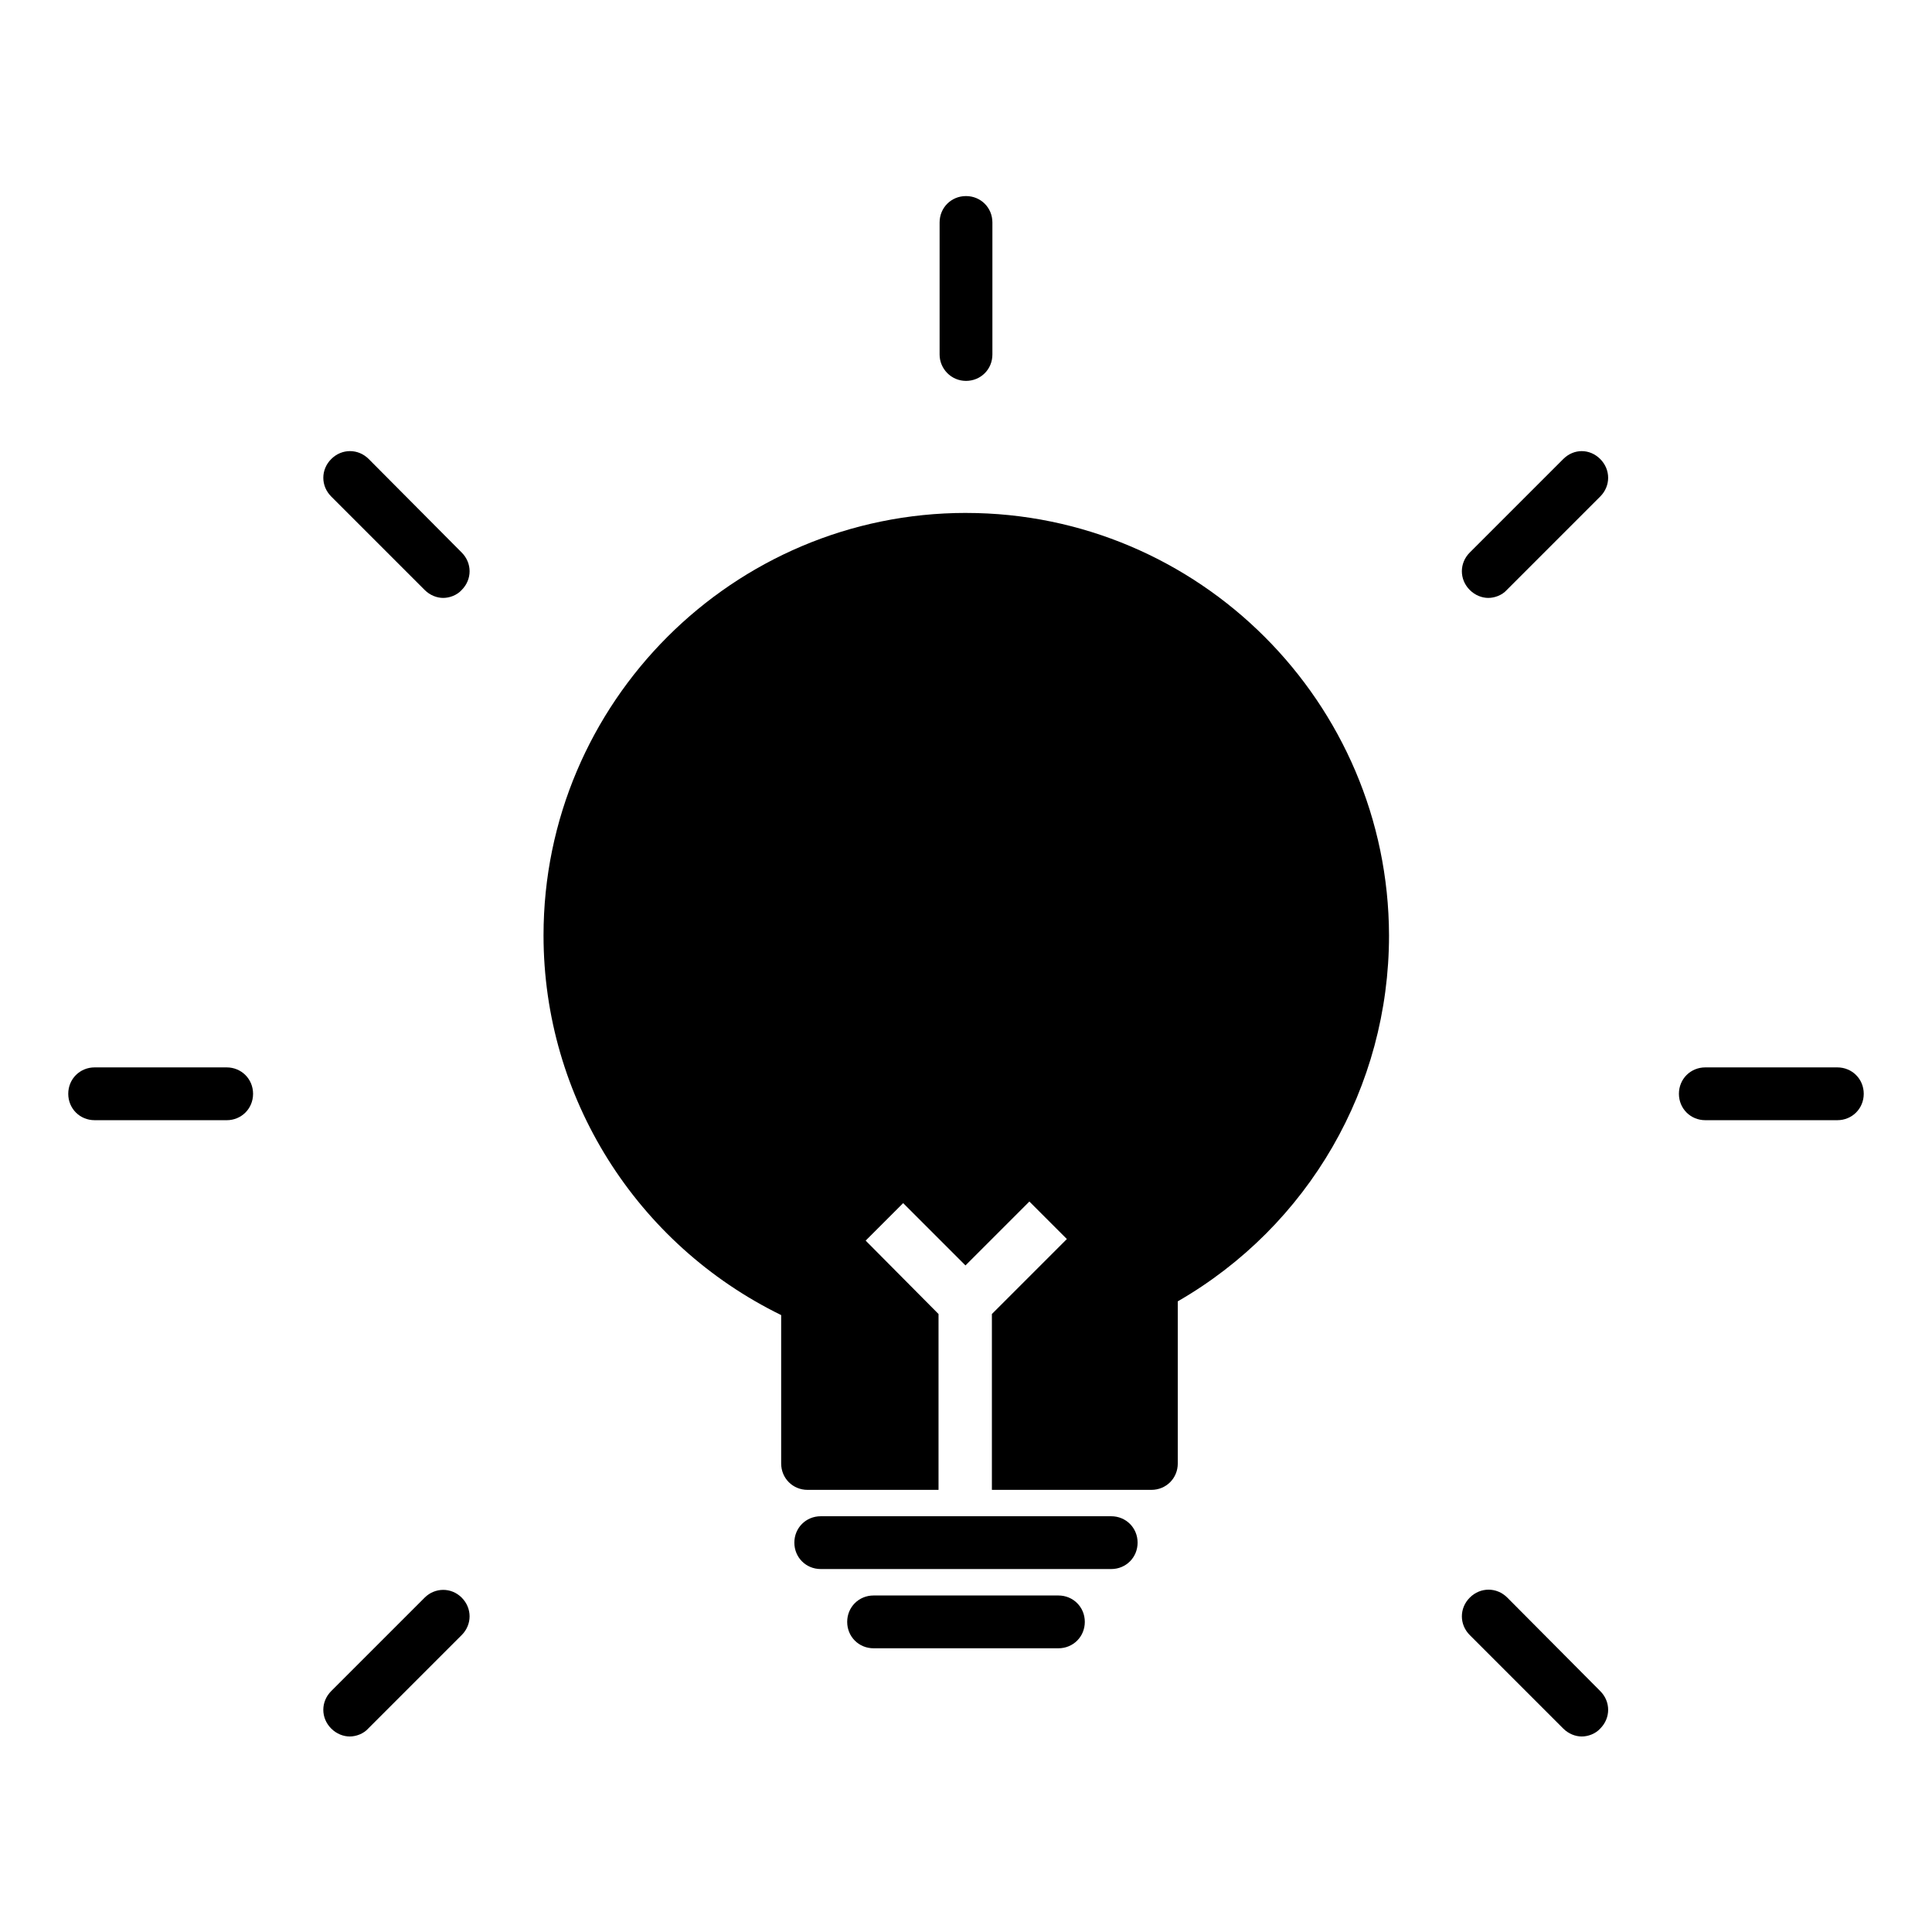
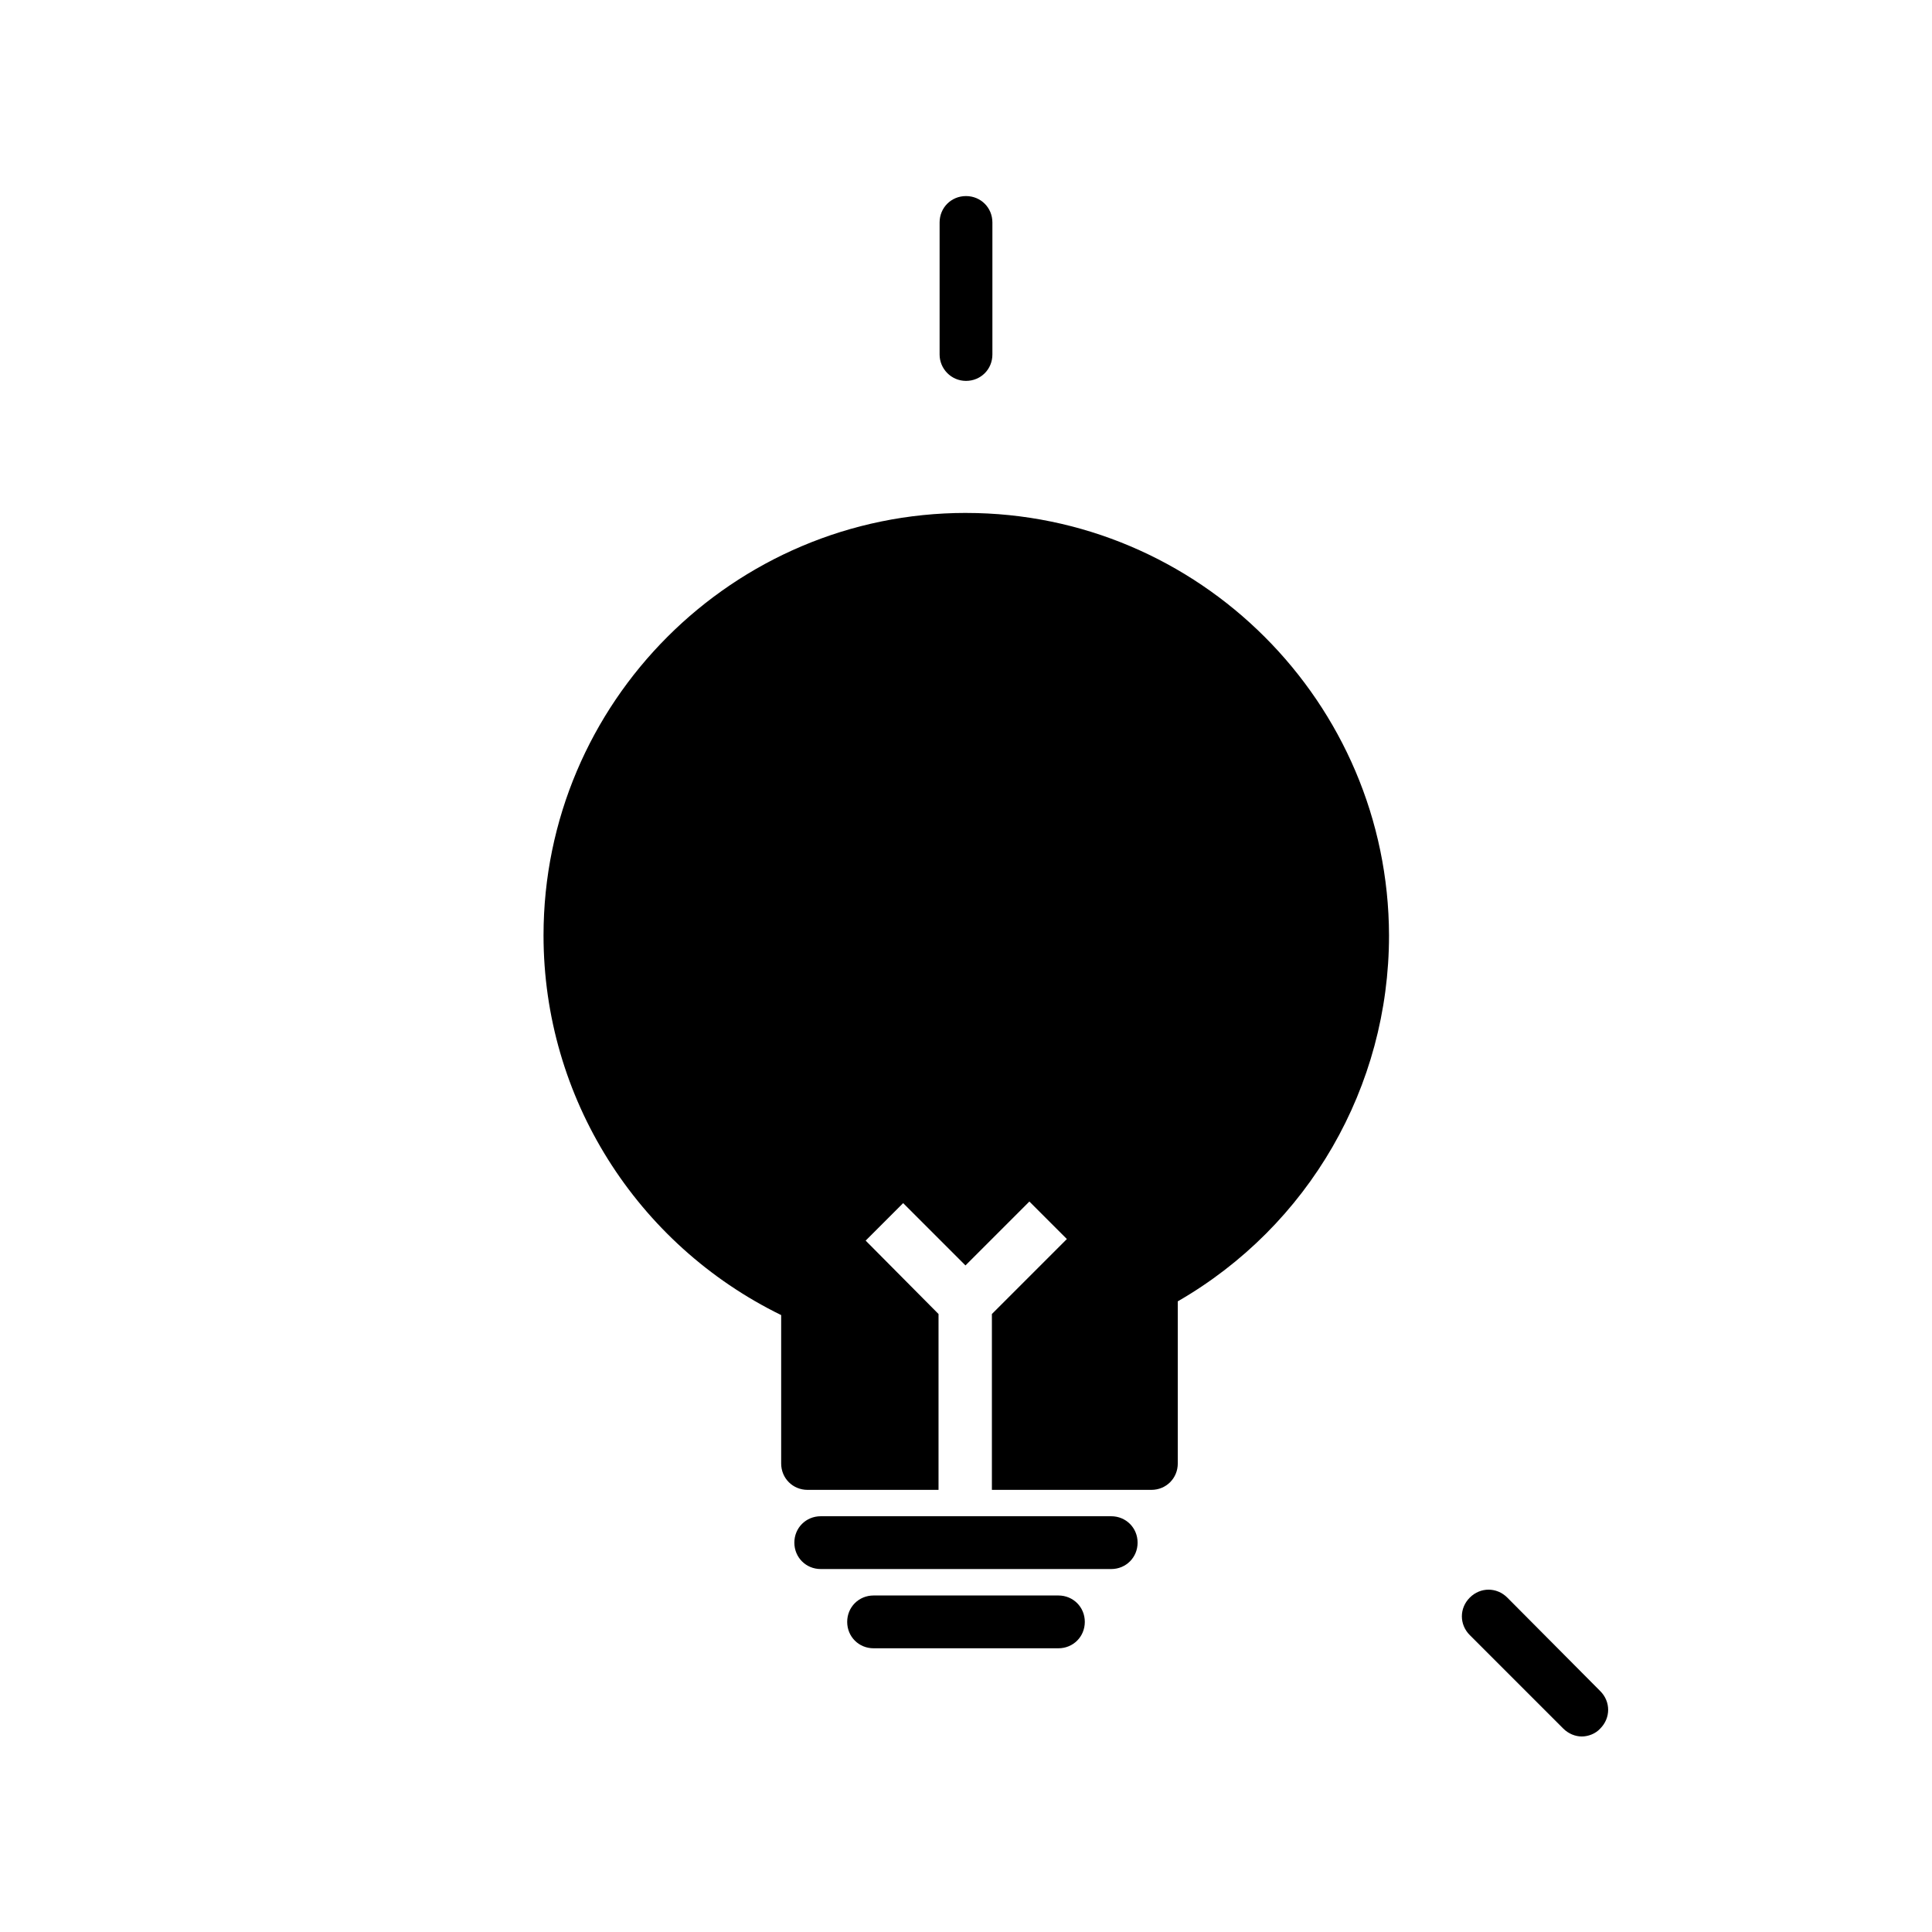
<svg xmlns="http://www.w3.org/2000/svg" fill="#000000" width="800px" height="800px" version="1.1" viewBox="144 144 512 512">
  <g>
    <path d="m400 244.94c3.918 0 6.996-3.078 6.996-6.996v-34.988c0-3.918-3.078-6.996-6.996-6.996s-6.996 3.078-6.996 6.996v34.988c-0.004 3.777 3.074 6.996 6.996 6.996z" />
-     <path d="m241.72 265.65c-2.801-2.801-7.137-2.801-9.938 0-2.801 2.801-2.801 7.137 0 9.938l24.77 24.77c1.398 1.398 3.219 2.098 4.898 2.098 1.68 0 3.637-0.699 4.898-2.098 2.801-2.801 2.801-7.137 0-9.938z" />
    <path d="m543.45 567.38c-2.801-2.801-7.137-2.801-9.938 0-2.801 2.801-2.801 7.137 0 9.938l24.77 24.77c1.398 1.398 3.219 2.098 4.898 2.098 1.68 0 3.637-0.699 4.898-2.098 2.801-2.801 2.801-7.137 0-9.938z" />
-     <path d="m204.07 426.87h-34.988c-3.918 0-6.996 3.078-6.996 6.996s3.078 6.996 6.996 6.996l34.988 0.004c3.918 0 6.996-3.078 6.996-6.996 0-3.922-3.078-7-6.996-7z" />
-     <path d="m630.91 426.87h-34.984c-3.918 0-6.996 3.078-6.996 6.996s3.078 6.996 6.996 6.996h34.988c3.918 0 6.996-3.078 6.996-6.996s-3.082-6.996-7-6.996z" />
-     <path d="m256.55 567.38-24.77 24.77c-2.801 2.801-2.801 7.137 0 9.938 1.398 1.398 3.219 2.098 4.898 2.098 1.68 0 3.637-0.699 4.898-2.098l24.77-24.77c2.801-2.801 2.801-7.137 0-9.938-2.801-2.797-7.141-2.66-9.797 0z" />
-     <path d="m558.28 265.65-24.77 24.77c-2.801 2.801-2.801 7.137 0 9.938 1.398 1.398 3.219 2.098 4.898 2.098s3.637-0.699 4.898-2.098l24.77-24.77c2.801-2.801 2.801-7.137 0-9.938-2.797-2.797-6.996-2.797-9.797 0z" />
    <path d="m438.48 545.82h-76.973c-3.918 0-6.996 3.078-6.996 6.996 0 3.918 3.078 6.996 6.996 6.996h76.973c3.918 0 6.996-3.078 6.996-6.996 0-3.918-3.078-6.996-6.996-6.996z" />
    <path d="m424.49 566.82h-48.98c-3.918 0-6.996 3.078-6.996 6.996s3.078 6.996 6.996 6.996h48.98c3.918 0 6.996-3.078 6.996-6.996 0.004-3.918-3.078-6.996-6.996-6.996z" />
    <path d="m400 279.93c-61.715 0-111.96 50.242-111.96 111.96 0 42.965 24.629 81.867 62.977 100.62v39.324c0 3.918 3.078 6.996 6.996 6.996h34.707v-46.602l-19.312-19.453 9.938-9.938 16.516 16.516 16.934-16.934 9.938 9.938-19.871 19.871v46.602h42.266c3.918 0 6.996-3.078 6.996-6.996v-42.965c34.707-20.012 55.98-56.82 55.98-96.984-0.148-61.715-50.391-111.95-112.11-111.95z" />
  </g>
</svg>